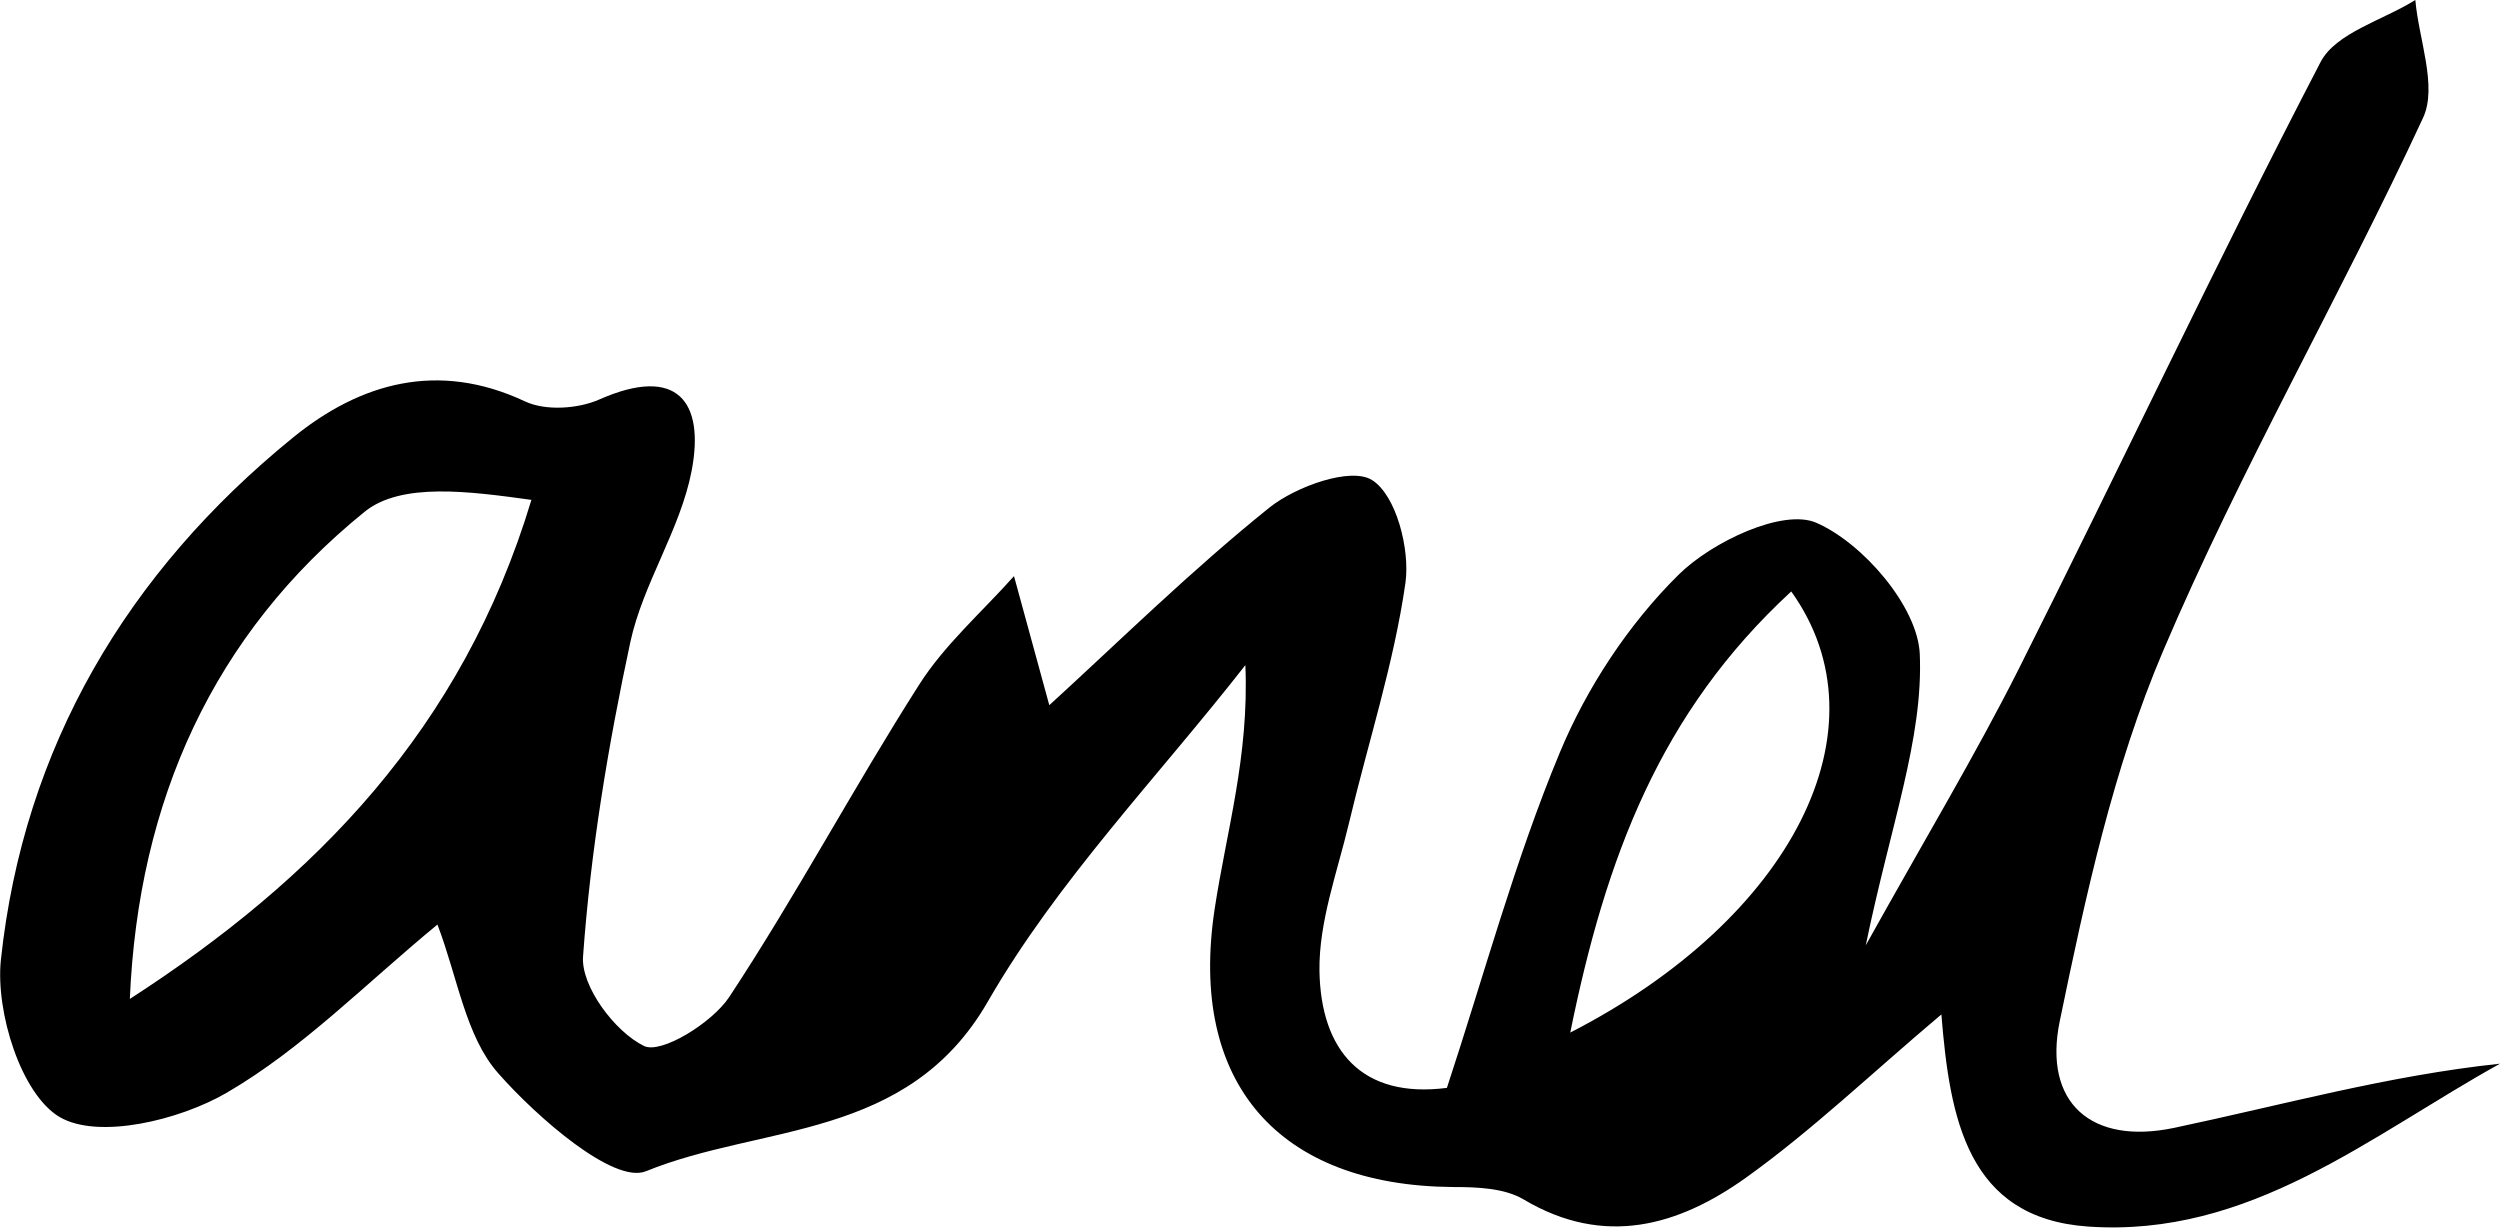
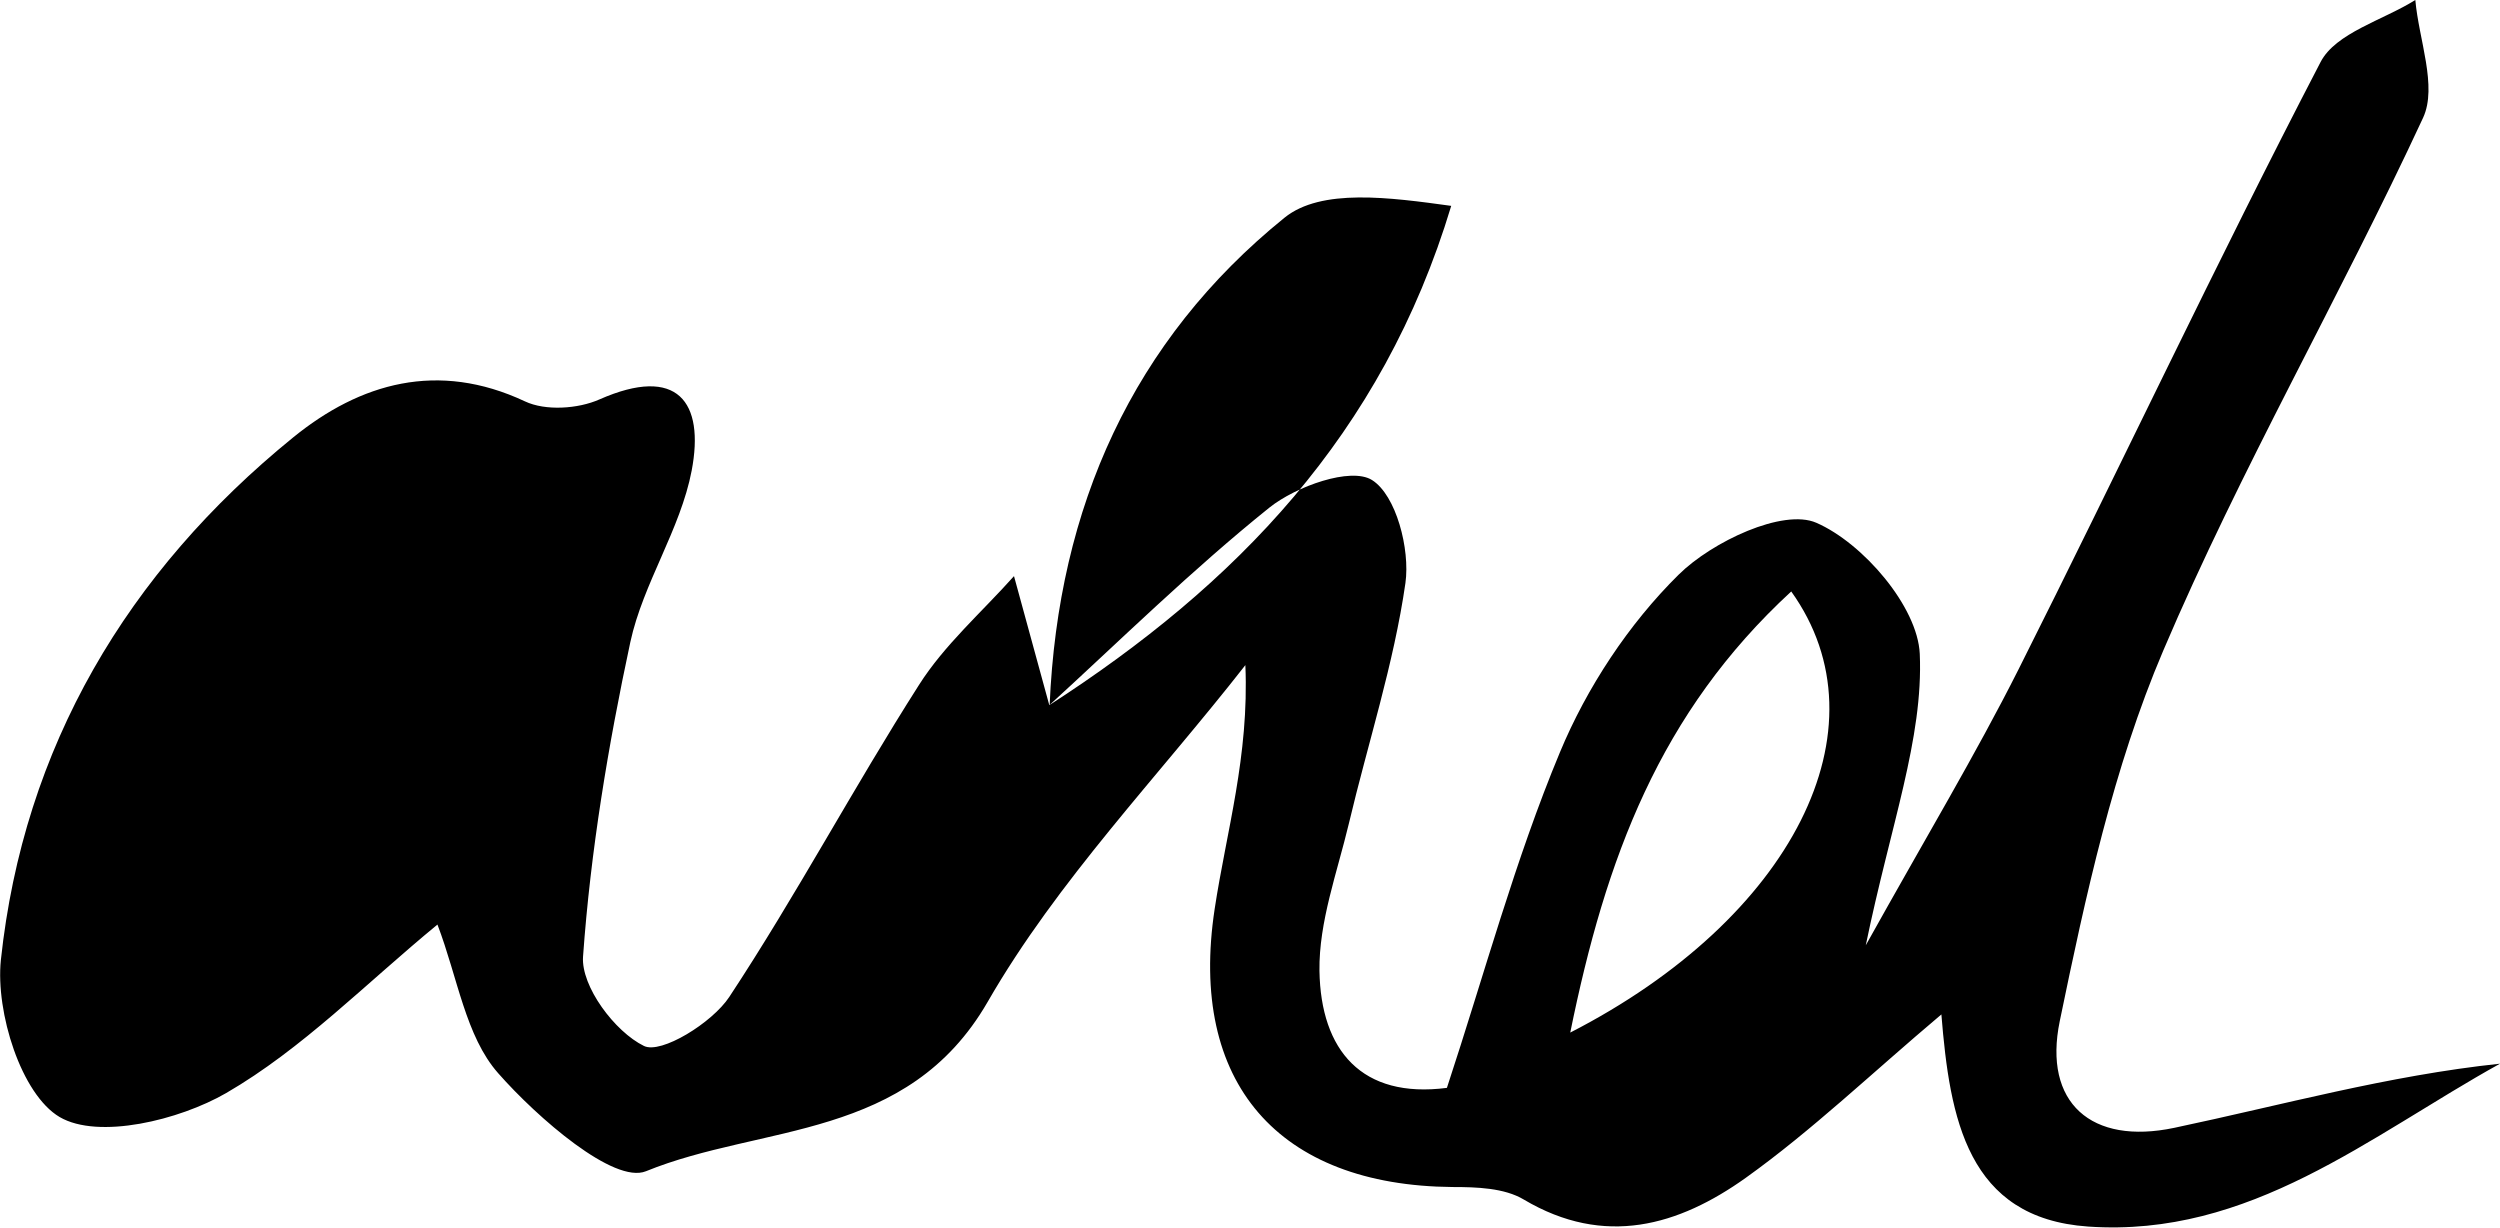
<svg xmlns="http://www.w3.org/2000/svg" id="Layer_2" data-name="Layer 2" viewBox="0 0 115.73 56.83">
  <g id="Layer_1-2" data-name="Layer 1">
-     <path d="M48.58,32.64c3.25-2.97,6.57-6.24,10.18-9.14,1.24-.99,3.77-1.89,4.75-1.28,1.12.7,1.77,3.2,1.55,4.77-.54,3.76-1.74,7.42-2.62,11.14-.54,2.26-1.39,4.55-1.36,6.81.06,3.69,1.96,5.93,5.9,5.42,1.74-5.28,3.15-10.54,5.23-15.53,1.25-3.01,3.19-5.95,5.5-8.23,1.55-1.53,4.83-3.07,6.37-2.4,2.16.94,4.69,3.88,4.79,6.07.17,3.92-1.35,7.91-2.5,13.49,2.8-5.03,5.08-8.82,7.07-12.77,4.7-9.35,9.15-18.82,13.98-28.11.7-1.36,2.89-1.94,4.39-2.88.16,1.83,1.03,4,.36,5.45-3.85,8.3-8.45,16.26-12.03,24.67-2.31,5.42-3.59,11.34-4.79,17.15-.78,3.78,1.46,5.75,5.3,4.94,4.98-1.05,9.89-2.42,15.08-2.97-6.04,3.35-11.58,8.06-19.07,7.54-5.59-.39-6.4-5-6.79-9.82-3.25,2.74-5.99,5.37-9.05,7.56-3.11,2.22-6.54,3.23-10.28,1.01-.9-.54-2.19-.58-3.3-.58-8.05-.07-12.24-4.81-11.01-12.88.54-3.57,1.6-7.07,1.42-11.28-4.03,5.16-8.69,9.96-11.93,15.59-3.71,6.43-10.45,5.65-15.82,7.84-1.48.6-5.02-2.47-6.84-4.54-1.51-1.71-1.87-4.42-2.81-6.88-3.32,2.73-6.26,5.76-9.78,7.8-2.18,1.26-5.92,2.16-7.71,1.11-1.78-1.05-2.97-4.85-2.72-7.27,1.05-9.86,5.86-17.96,13.53-24.19,3.1-2.52,6.7-3.56,10.73-1.67.95.45,2.46.35,3.45-.09,3.63-1.6,4.87.13,4.27,3.29-.52,2.73-2.25,5.22-2.84,7.94-1.03,4.8-1.84,9.67-2.19,14.56-.1,1.38,1.47,3.48,2.82,4.14.79.39,3.16-1.07,3.95-2.27,3.1-4.7,5.75-9.69,8.78-14.44,1.18-1.86,2.91-3.37,4.4-5.04.55,2.02,1.1,4.03,1.63,5.96ZM6,46.25c8.59-5.55,15.4-12.49,18.6-23.11-2.84-.39-6.02-.83-7.72.55-7.01,5.67-10.48,13.38-10.87,22.56ZM82.92,27.38c-6.09,5.61-8.59,12.35-10.23,20.42,10.27-5.27,14.77-14.08,10.23-20.42Z" />
+     <path d="M48.58,32.64c3.25-2.97,6.57-6.24,10.18-9.14,1.24-.99,3.77-1.89,4.75-1.28,1.12.7,1.77,3.2,1.55,4.77-.54,3.76-1.74,7.42-2.62,11.14-.54,2.26-1.39,4.55-1.36,6.81.06,3.69,1.96,5.93,5.9,5.42,1.74-5.28,3.15-10.54,5.23-15.53,1.25-3.01,3.19-5.95,5.5-8.23,1.55-1.53,4.83-3.07,6.37-2.4,2.16.94,4.69,3.88,4.79,6.07.17,3.92-1.35,7.91-2.5,13.49,2.8-5.03,5.08-8.82,7.07-12.77,4.7-9.35,9.15-18.82,13.98-28.11.7-1.36,2.89-1.94,4.39-2.88.16,1.83,1.03,4,.36,5.45-3.85,8.3-8.45,16.26-12.03,24.67-2.31,5.42-3.59,11.34-4.79,17.15-.78,3.78,1.46,5.75,5.3,4.94,4.98-1.05,9.89-2.42,15.08-2.97-6.04,3.35-11.58,8.06-19.07,7.54-5.59-.39-6.4-5-6.79-9.82-3.25,2.74-5.99,5.37-9.05,7.56-3.11,2.22-6.54,3.23-10.28,1.01-.9-.54-2.19-.58-3.3-.58-8.05-.07-12.24-4.81-11.01-12.88.54-3.57,1.6-7.07,1.42-11.28-4.03,5.16-8.69,9.96-11.93,15.59-3.71,6.43-10.45,5.65-15.82,7.84-1.48.6-5.02-2.47-6.84-4.54-1.51-1.71-1.87-4.42-2.81-6.88-3.32,2.73-6.26,5.76-9.78,7.8-2.18,1.26-5.92,2.16-7.71,1.11-1.78-1.05-2.97-4.85-2.72-7.27,1.05-9.86,5.86-17.96,13.53-24.19,3.1-2.52,6.7-3.56,10.73-1.67.95.45,2.46.35,3.45-.09,3.63-1.6,4.87.13,4.27,3.29-.52,2.73-2.25,5.22-2.84,7.94-1.03,4.8-1.84,9.67-2.19,14.56-.1,1.38,1.47,3.48,2.82,4.14.79.39,3.16-1.07,3.95-2.27,3.1-4.7,5.75-9.69,8.78-14.44,1.18-1.86,2.91-3.37,4.4-5.04.55,2.02,1.1,4.03,1.63,5.96Zc8.59-5.55,15.4-12.49,18.6-23.11-2.84-.39-6.02-.83-7.72.55-7.01,5.67-10.48,13.38-10.87,22.56ZM82.92,27.38c-6.09,5.61-8.59,12.35-10.23,20.42,10.27-5.27,14.77-14.08,10.23-20.42Z" />
  </g>
</svg>